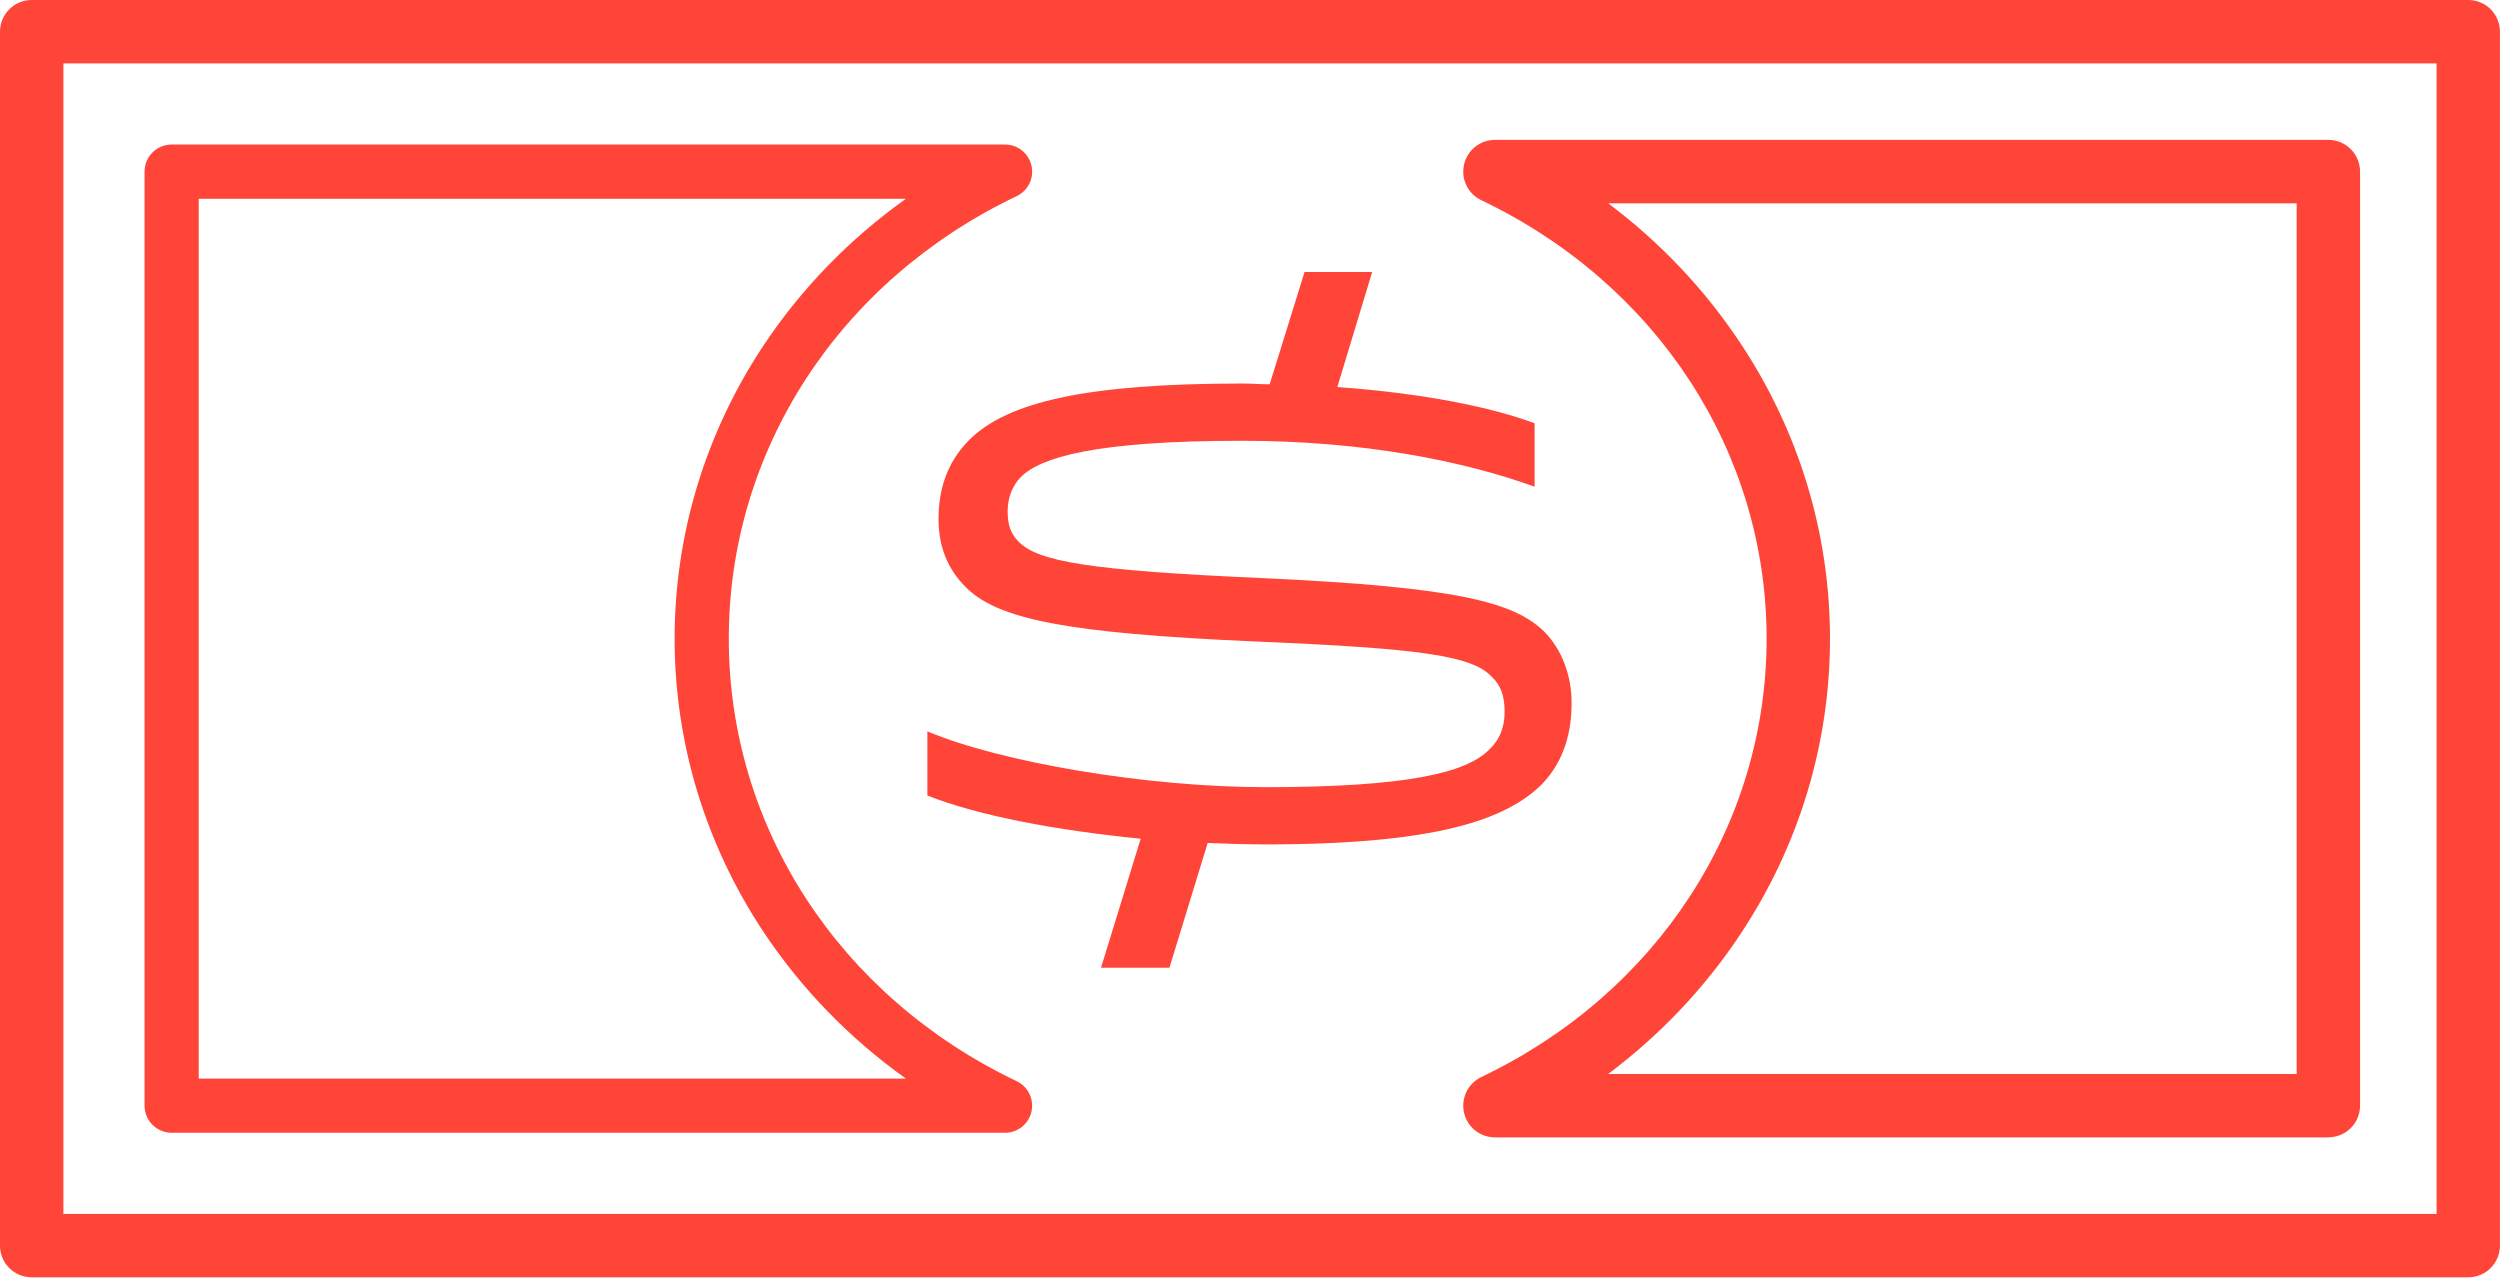
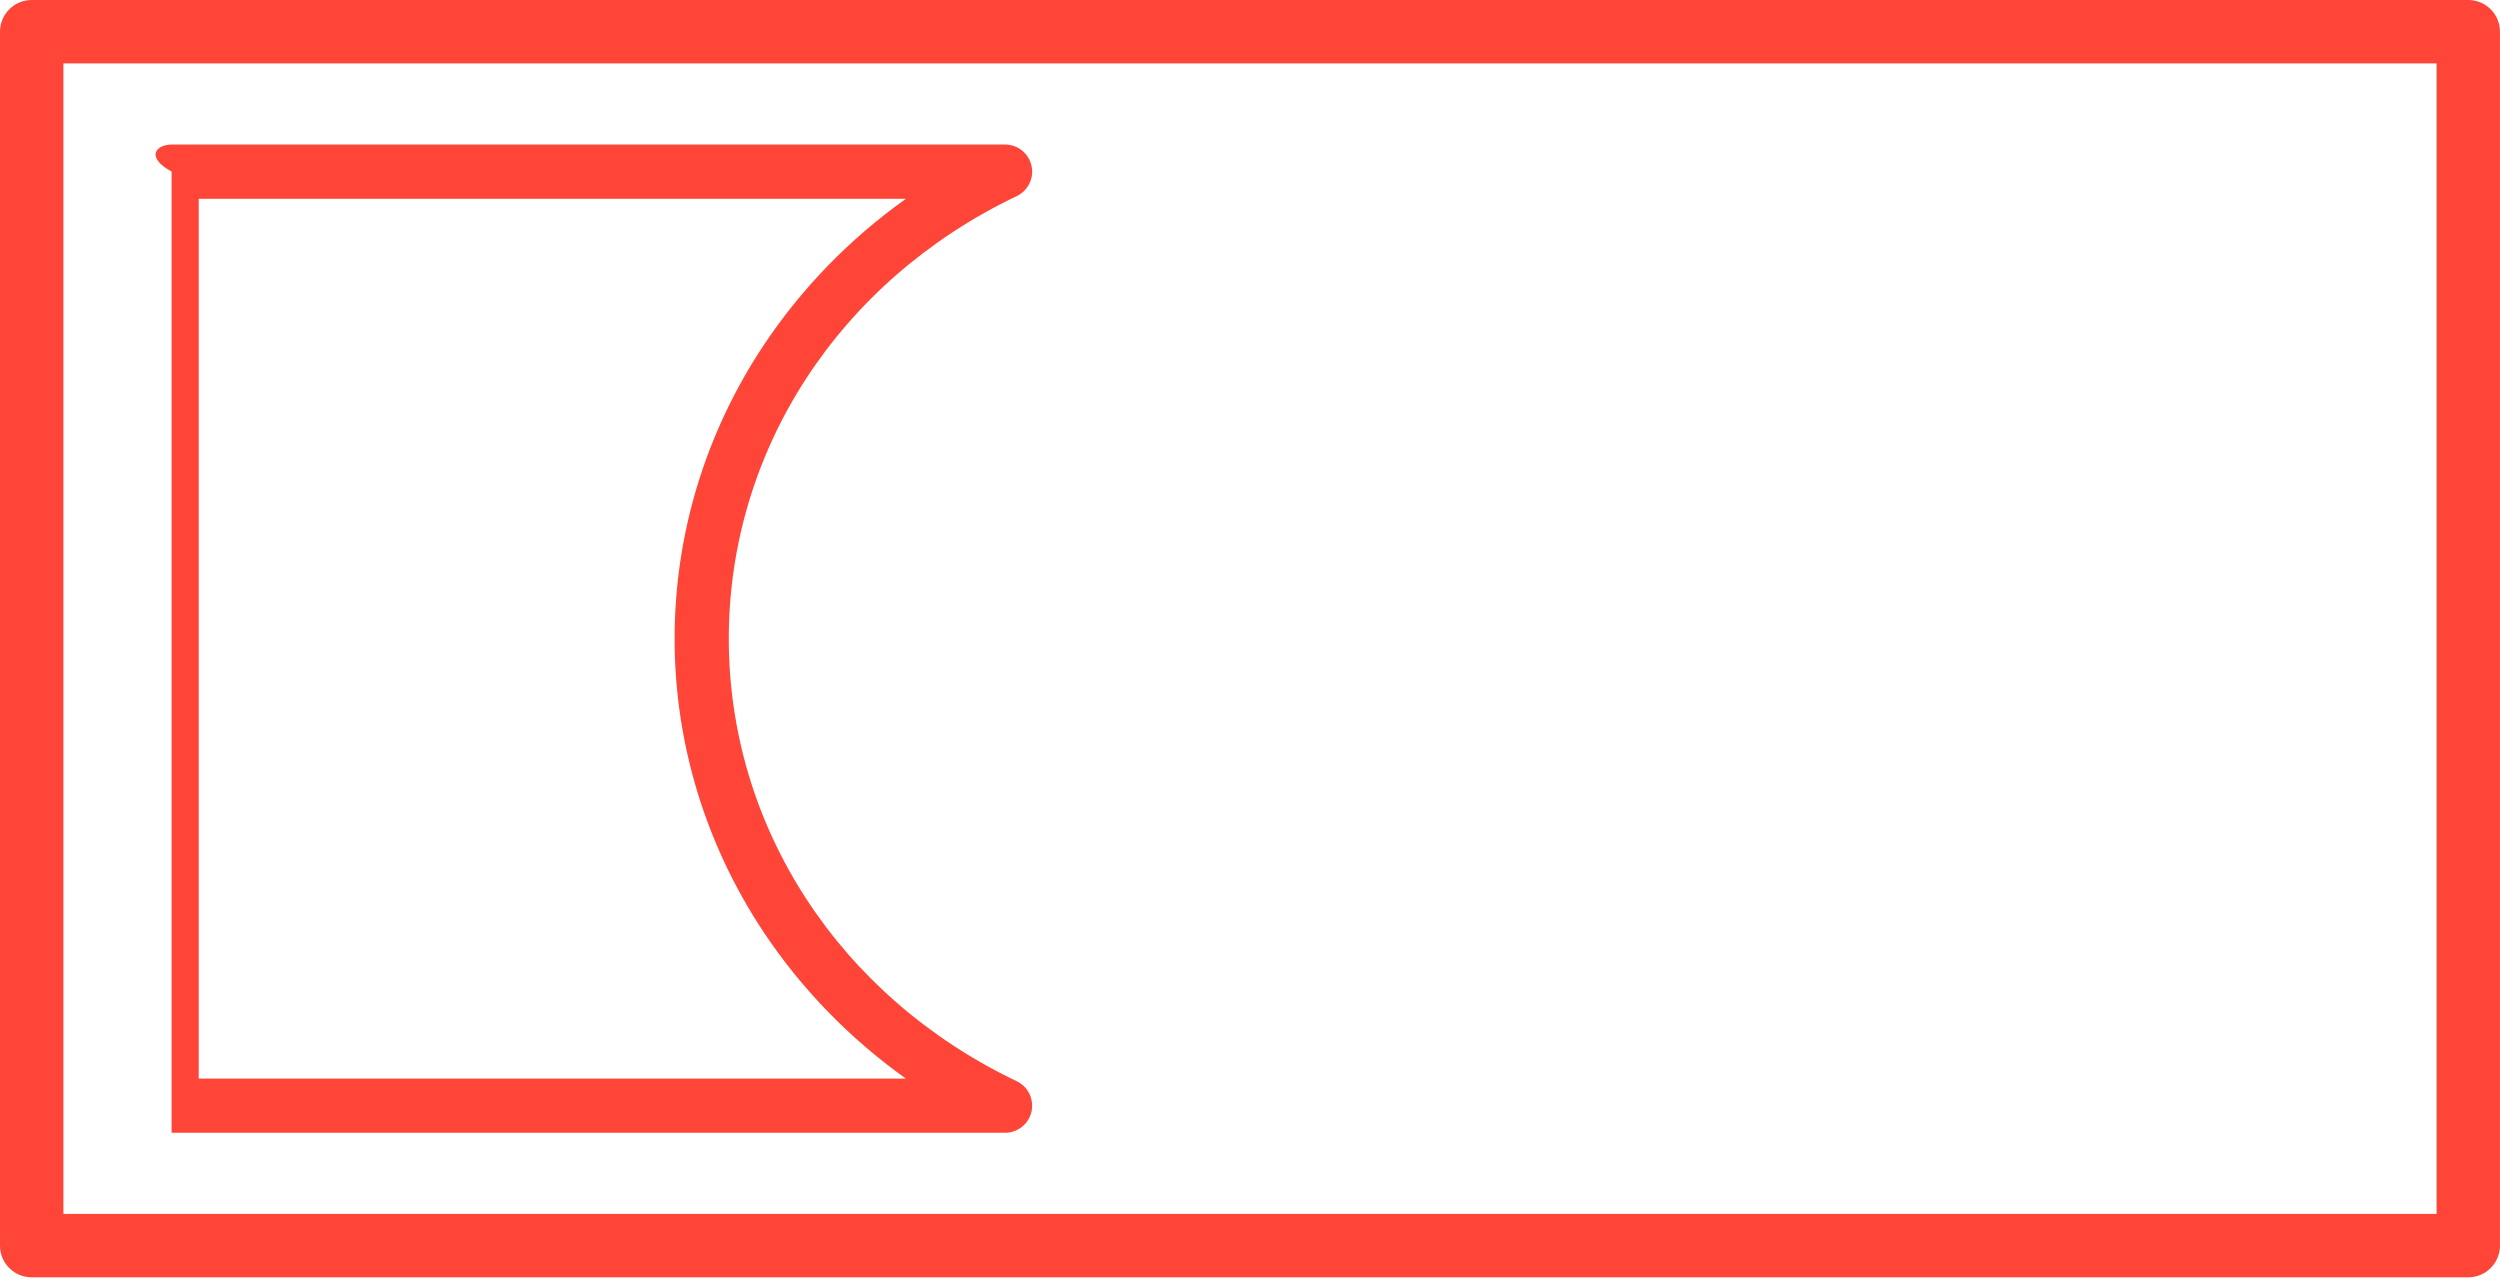
<svg xmlns="http://www.w3.org/2000/svg" width="39" height="20" viewBox="0 0 39 20" fill="none">
  <g clip-path="url(#clip0_68_1372)">
    <path d="M38.505 19.926H0.494C0.221 19.926 0 19.705 0 19.432V0.494C0 0.222 0.222 0 0.494 0H38.505C38.779 0 38.999 0.222 38.999 0.494V19.431C38.999 19.705 38.778 19.926 38.505 19.926V19.926ZM0.989 18.937H38.011V0.989H0.989V18.937Z" fill="#FF4438" />
-     <path d="M15.68 17.671H2.677C2.444 17.671 2.255 17.482 2.255 17.248V2.677C2.255 2.444 2.445 2.255 2.677 2.255H15.679C15.876 2.255 16.047 2.391 16.091 2.584C16.135 2.777 16.039 2.973 15.861 3.059C13.09 4.381 11.369 7.027 11.369 9.963C11.369 12.899 13.09 15.544 15.861 16.867C16.039 16.952 16.134 17.149 16.091 17.341C16.048 17.534 15.877 17.671 15.679 17.671L15.68 17.671ZM3.1 16.826H14.132C13.255 16.201 12.5 15.425 11.909 14.535C11.003 13.168 10.524 11.588 10.524 9.963C10.524 8.339 11.003 6.758 11.909 5.392C12.5 4.502 13.255 3.726 14.132 3.101H3.1V16.827V16.826Z" fill="#FF4438" />
-     <path d="M36.323 17.743H23.321C23.09 17.743 22.89 17.583 22.839 17.358C22.788 17.133 22.9 16.902 23.108 16.802C25.854 15.492 27.559 12.871 27.559 9.963C27.559 7.055 25.853 4.434 23.108 3.123C22.9 3.024 22.788 2.793 22.839 2.568C22.89 2.342 23.09 2.182 23.321 2.182H36.323C36.596 2.182 36.817 2.404 36.817 2.677V17.248C36.817 17.521 36.596 17.742 36.323 17.742V17.743ZM25.088 16.754H35.828V3.172H25.088C25.897 3.779 26.595 4.515 27.15 5.352C28.065 6.73 28.548 8.324 28.548 9.963C28.548 11.601 28.065 13.196 27.15 14.574C26.595 15.411 25.897 16.147 25.088 16.754V16.754Z" fill="#FF4438" />
-     <path d="M17.176 15.096L17.795 13.084C16.479 12.954 15.261 12.725 14.467 12.41V11.409C15.598 11.888 17.882 12.28 19.741 12.28C21.961 12.28 22.885 12.052 23.233 11.692C23.396 11.54 23.472 11.344 23.472 11.105C23.472 10.866 23.418 10.692 23.265 10.551C22.961 10.236 22.21 10.116 19.578 10.007C16.62 9.877 15.565 9.659 15.065 9.159C14.782 8.876 14.641 8.528 14.641 8.094C14.641 7.659 14.761 7.223 15.119 6.864C15.718 6.267 16.957 5.983 19.383 5.983C19.525 5.983 19.666 5.995 19.807 5.995L20.351 4.243H21.406L20.862 6.038C22.222 6.136 23.266 6.353 23.94 6.603V7.593C22.831 7.191 21.265 6.876 19.373 6.876C17.078 6.876 16.229 7.137 15.925 7.442C15.795 7.572 15.719 7.767 15.719 7.974C15.719 8.182 15.762 8.322 15.893 8.453C16.197 8.758 16.98 8.899 19.688 9.018C22.777 9.16 23.636 9.399 24.104 9.867C24.354 10.128 24.517 10.52 24.517 10.965C24.517 11.41 24.408 11.867 24.05 12.238C23.495 12.781 22.429 13.173 19.743 13.173C19.439 13.173 19.134 13.162 18.84 13.15L18.243 15.097H17.177L17.176 15.096Z" fill="#FF4438" />
+     <path d="M15.68 17.671H2.677V2.677C2.255 2.444 2.445 2.255 2.677 2.255H15.679C15.876 2.255 16.047 2.391 16.091 2.584C16.135 2.777 16.039 2.973 15.861 3.059C13.09 4.381 11.369 7.027 11.369 9.963C11.369 12.899 13.09 15.544 15.861 16.867C16.039 16.952 16.134 17.149 16.091 17.341C16.048 17.534 15.877 17.671 15.679 17.671L15.68 17.671ZM3.1 16.826H14.132C13.255 16.201 12.5 15.425 11.909 14.535C11.003 13.168 10.524 11.588 10.524 9.963C10.524 8.339 11.003 6.758 11.909 5.392C12.5 4.502 13.255 3.726 14.132 3.101H3.1V16.827V16.826Z" fill="#FF4438" />
  </g>
  <defs>
    <clipPath id="clip0_68_1372">
      <rect width="39" height="19.926" fill="white" />
    </clipPath>
  </defs>
</svg>